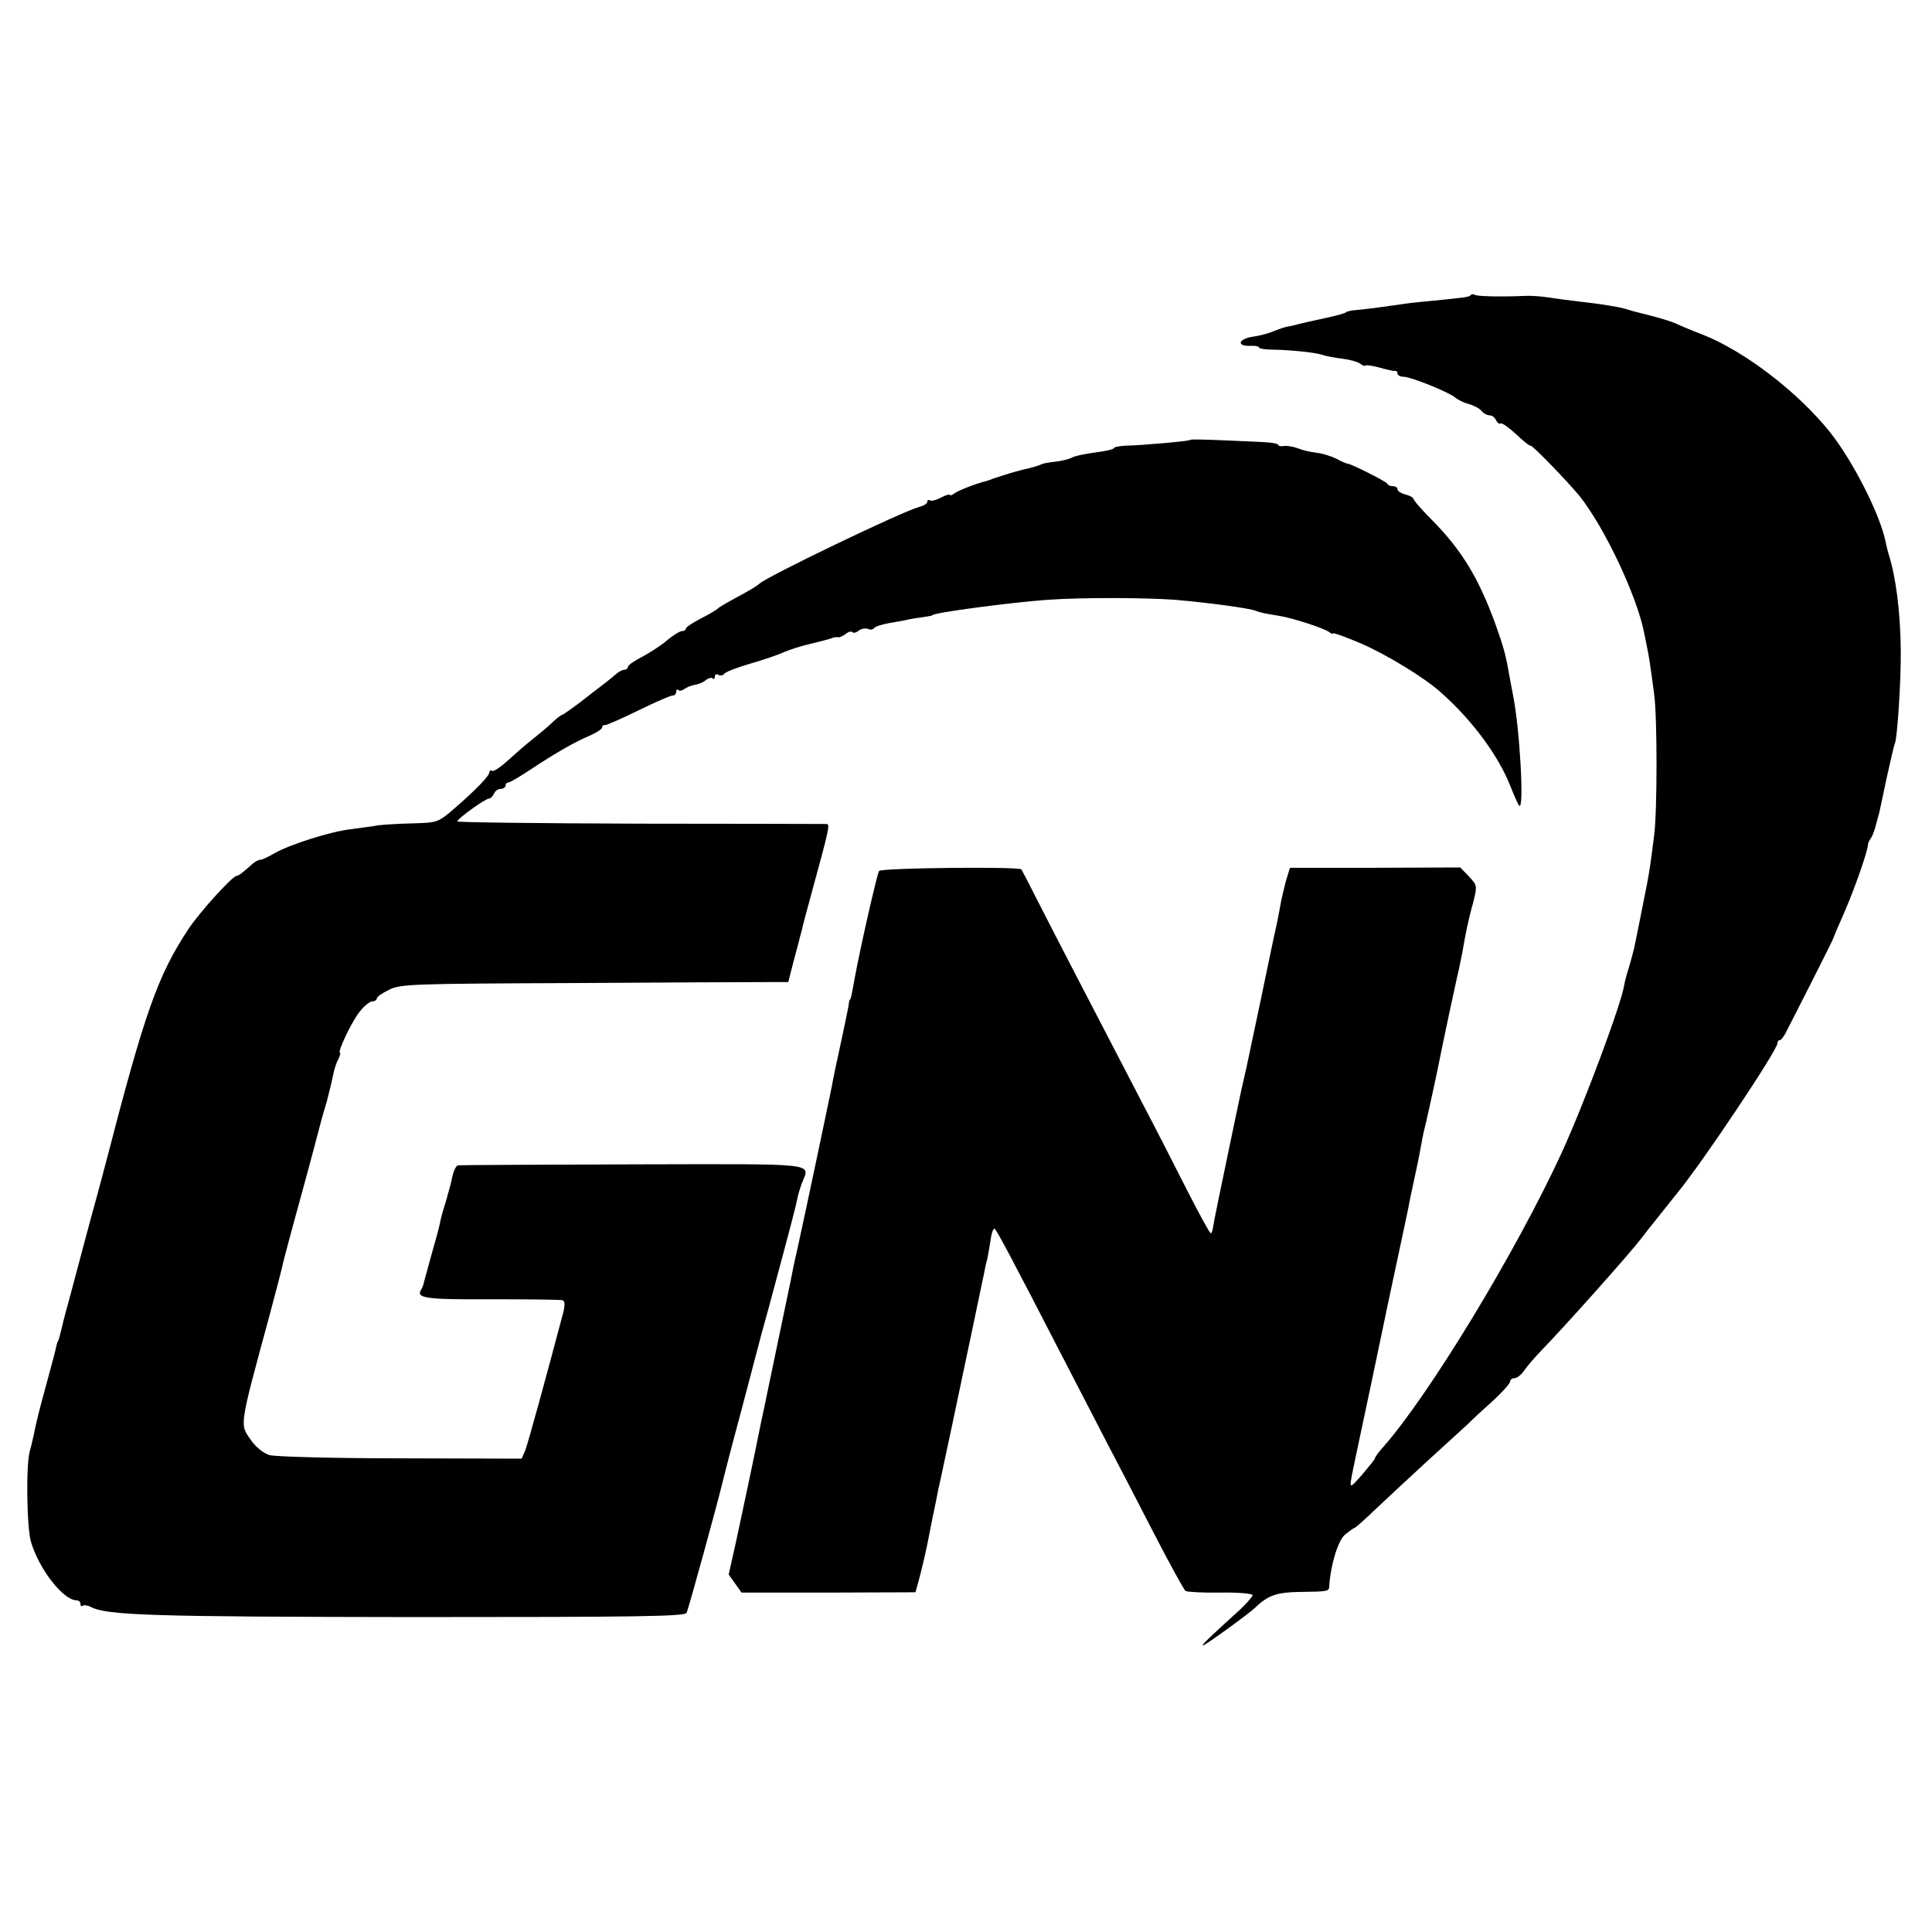
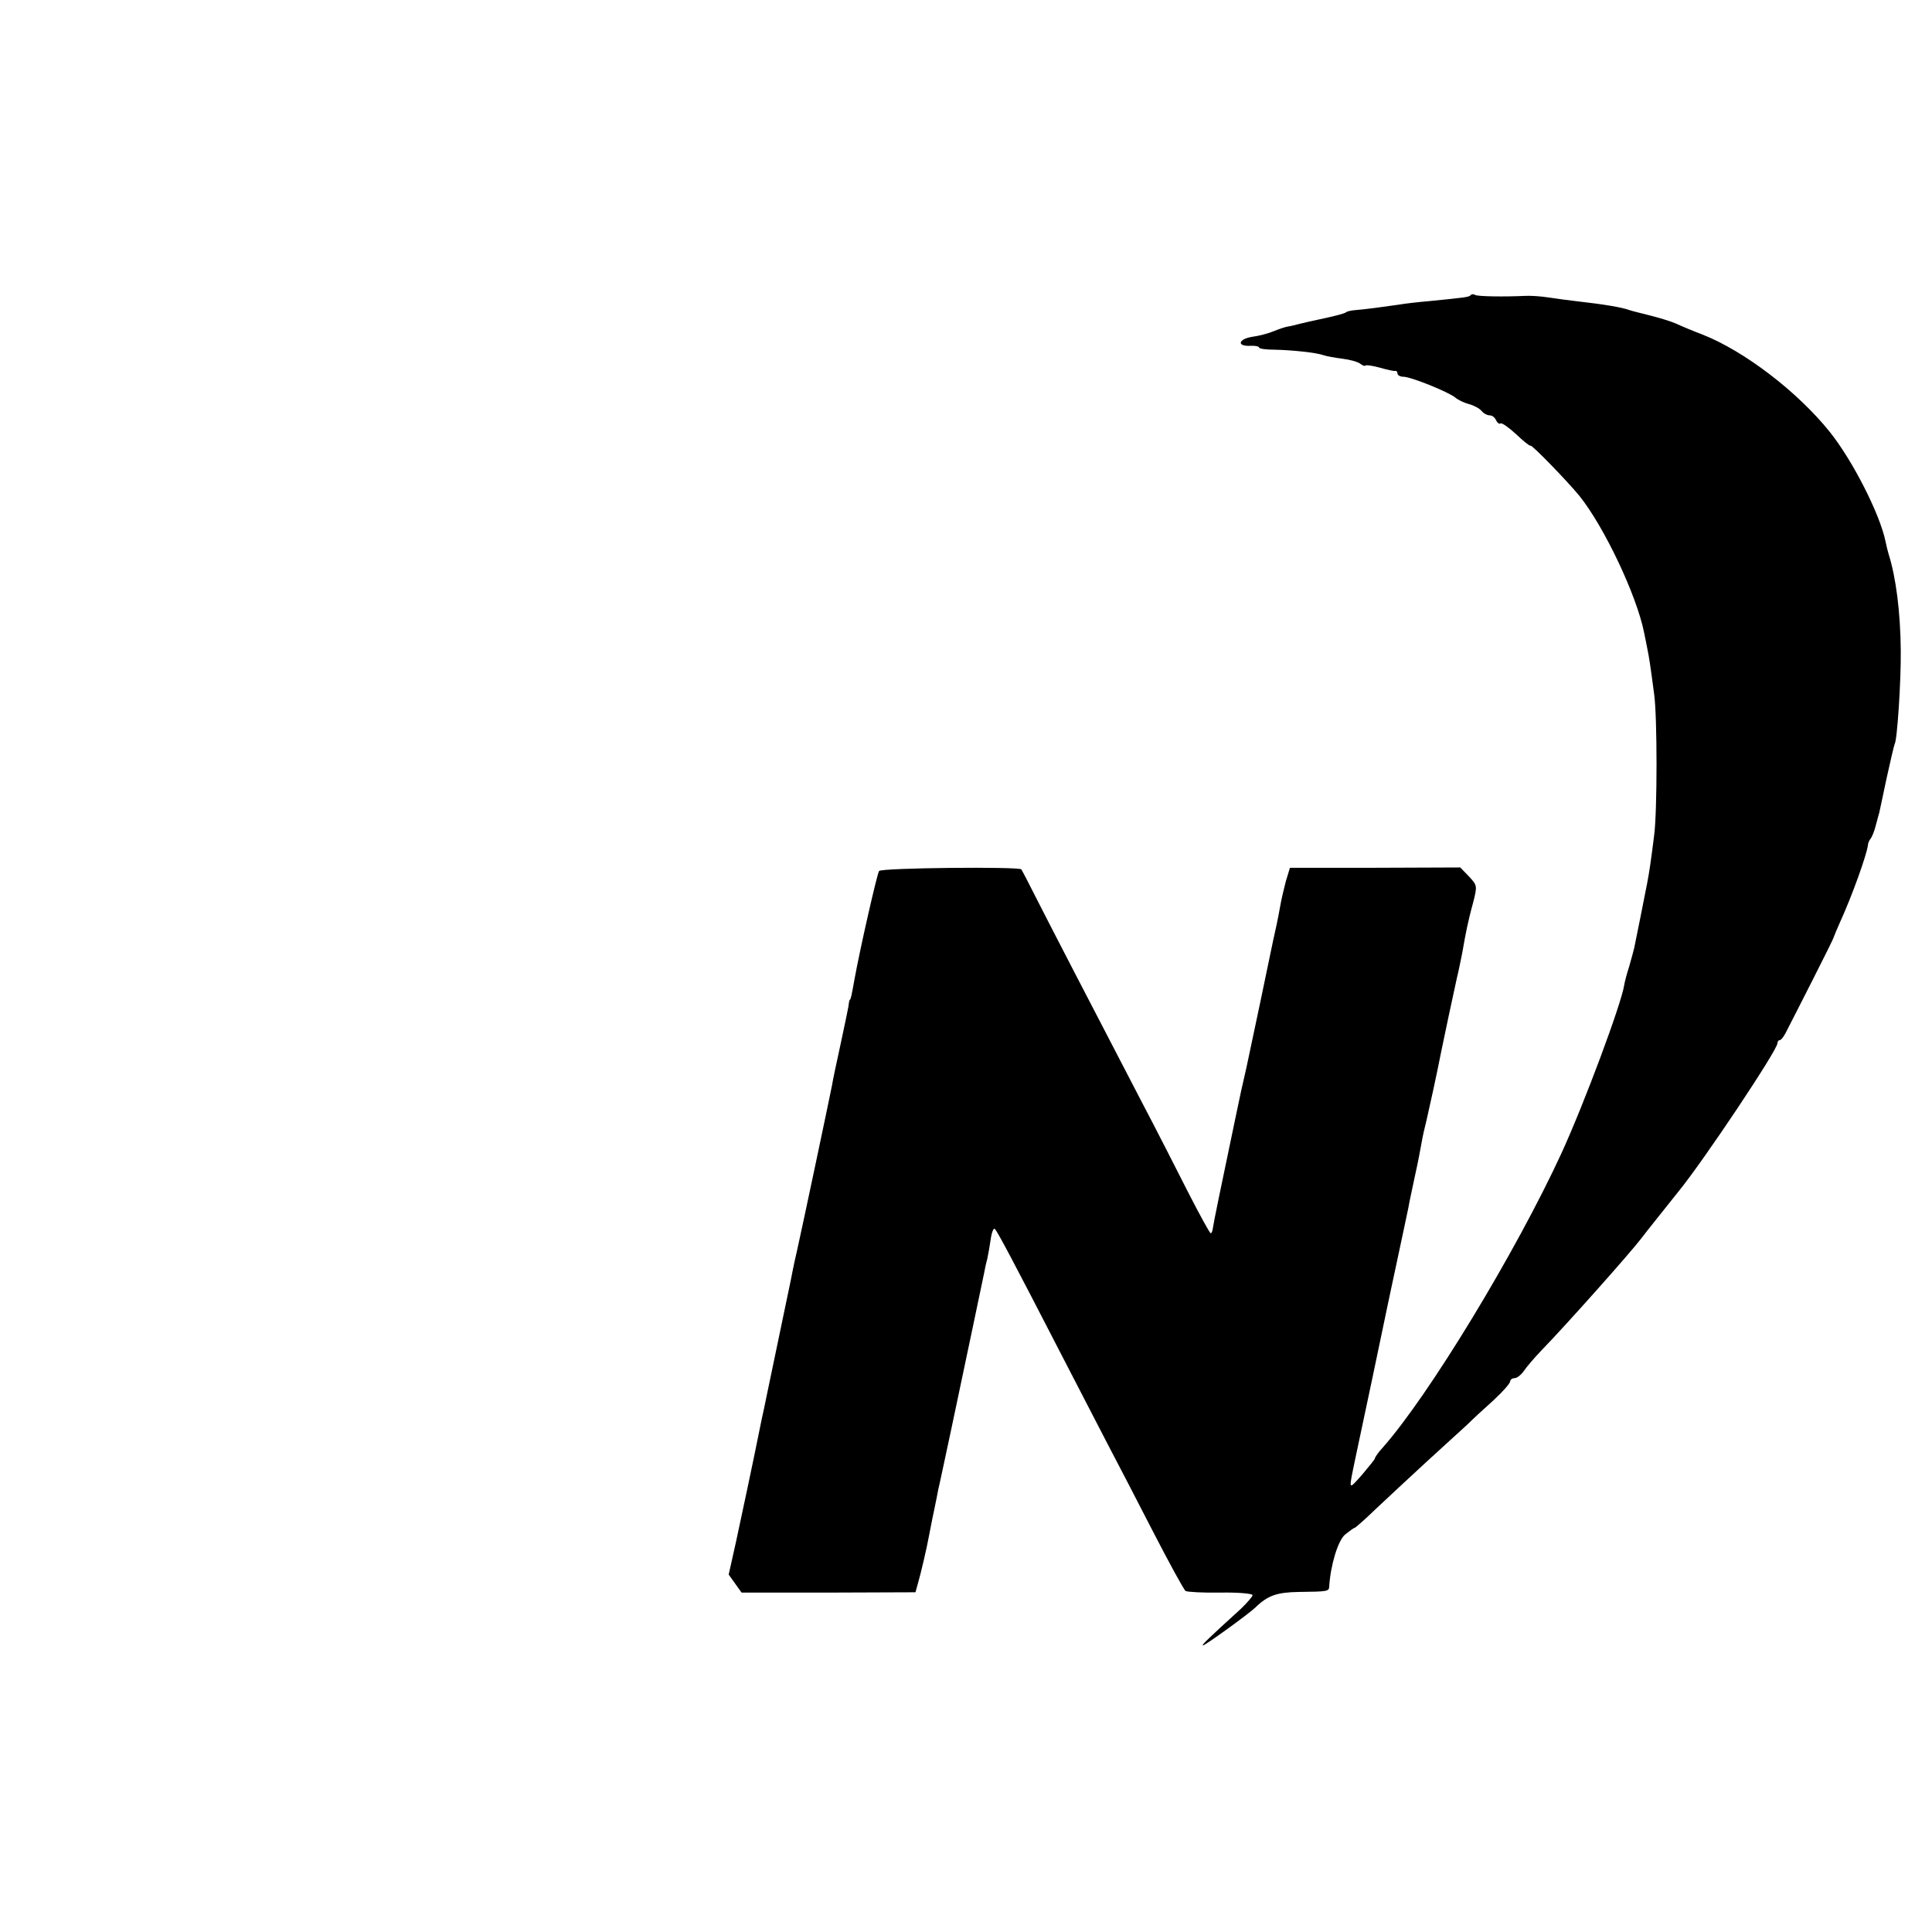
<svg xmlns="http://www.w3.org/2000/svg" version="1.0" width="600pt" height="600pt" viewBox="0 0 600 600" preserveAspectRatio="xMidYMid meet">
  <g transform="translate(0,600) scale(0.1,-0.1)" fill="#000000" stroke="none">
    <path d="M4567 5083 c-6 -6 -18 -7 -127 -18 -36 -3 -78 -8 -95 -11 -48 -7 -108 -15 -135 -17 -14 -1 -27 -4 -30 -7 -3 -3 -32 -11 -65 -18 -33 -7 -69 -15 -80 -18 -11 -3 -27 -7 -35 -8 -8 -1 -28 -8 -43 -14 -16 -7 -46 -15 -68 -18 -44 -7 -49 -30 -6 -28 15 1 27 -2 27 -5 0 -4 21 -7 48 -7 53 -1 130 -9 152 -17 8 -3 35 -8 59 -11 24 -3 49 -10 56 -16 6 -5 14 -8 16 -5 3 2 23 -1 45 -7 21 -6 42 -11 47 -10 4 1 7 -3 7 -8 0 -5 8 -10 18 -10 24 0 142 -48 162 -65 8 -7 27 -16 42 -20 15 -4 32 -13 39 -21 6 -8 18 -14 26 -14 7 0 16 -7 19 -15 4 -8 10 -13 14 -10 4 3 26 -13 49 -34 22 -21 42 -37 44 -35 4 4 116 -112 152 -156 77 -96 178 -309 201 -425 2 -11 7 -33 10 -50 6 -30 8 -42 21 -140 10 -69 10 -367 0 -440 -10 -80 -15 -114 -22 -150 -6 -31 -36 -182 -40 -200 -1 -5 -8 -30 -15 -55 -8 -25 -15 -52 -16 -60 -9 -58 -123 -365 -195 -522 -141 -306 -412 -753 -556 -915 -13 -14 -23 -29 -23 -32 0 -3 -19 -26 -40 -51 -44 -49 -42 -52 -21 50 17 79 92 434 97 460 3 14 18 86 34 160 16 74 31 146 34 160 2 14 12 58 20 97 9 40 18 87 21 105 3 18 10 49 15 68 7 30 32 143 46 215 4 21 41 195 49 230 3 11 10 45 16 75 5 30 12 66 15 80 3 14 11 49 19 77 13 52 13 53 -13 81 l-27 28 -265 -1 -264 0 -13 -43 c-6 -23 -14 -57 -17 -75 -3 -17 -8 -43 -11 -57 -3 -14 -8 -36 -11 -50 -8 -40 -71 -340 -83 -395 -6 -27 -14 -61 -17 -75 -3 -14 -12 -56 -20 -95 -43 -205 -65 -312 -67 -327 -1 -10 -4 -18 -7 -18 -3 0 -33 55 -68 123 -34 67 -101 199 -150 292 -154 296 -284 547 -326 630 -22 44 -42 82 -44 85 -6 9 -434 5 -442 -5 -6 -8 -60 -245 -77 -340 -8 -45 -11 -60 -14 -60 -1 0 -3 -9 -4 -20 -2 -11 -13 -65 -25 -120 -12 -55 -24 -111 -26 -125 -9 -46 -93 -444 -109 -515 -9 -38 -17 -79 -19 -90 -4 -20 -45 -215 -72 -345 -7 -36 -16 -76 -19 -90 -28 -140 -61 -293 -79 -377 l-23 -103 20 -28 20 -28 270 0 270 1 7 25 c9 30 29 116 35 150 3 14 9 48 15 75 6 28 12 59 14 70 3 11 21 97 41 190 47 223 96 455 101 480 2 11 6 31 10 45 3 14 8 42 11 63 3 21 9 35 13 30 9 -10 61 -108 200 -378 57 -110 124 -240 150 -290 26 -49 89 -171 140 -270 51 -99 97 -183 102 -186 5 -3 54 -6 109 -5 54 1 99 -3 99 -8 0 -4 -17 -24 -37 -43 -101 -92 -123 -113 -117 -113 7 0 141 97 163 118 38 37 67 47 135 48 91 1 93 2 94 17 4 66 27 142 49 161 14 11 27 21 30 21 2 0 33 27 67 60 35 33 105 98 156 145 52 47 108 99 126 115 17 17 54 51 83 77 28 26 51 52 51 58 0 5 6 10 14 10 7 0 20 10 29 23 8 12 32 40 53 62 76 78 278 305 312 350 7 10 92 116 115 145 79 97 307 439 307 460 0 6 4 10 8 10 4 0 15 15 23 33 9 17 45 88 80 157 35 69 64 127 64 130 1 3 9 23 19 45 40 88 83 210 87 240 0 6 4 15 8 20 5 6 12 24 16 40 5 17 9 35 11 40 1 6 12 54 23 108 12 54 23 102 25 106 8 12 20 195 19 291 -1 119 -15 228 -38 300 -3 10 -7 27 -9 37 -17 85 -102 252 -173 341 -100 125 -266 252 -396 303 -29 11 -65 26 -82 34 -16 7 -52 18 -80 25 -27 7 -57 14 -65 17 -21 8 -79 18 -160 27 -25 3 -65 8 -90 12 -25 4 -58 6 -75 5 -62 -3 -146 -2 -154 3 -4 3 -11 3 -14 -1z" />
-     <path d="M3697 4634 c-3 -4 -149 -17 -199 -18 -21 -1 -38 -4 -38 -7 0 -4 -26 -10 -57 -14 -32 -4 -66 -11 -76 -17 -10 -5 -33 -10 -51 -12 -18 -2 -37 -5 -42 -8 -5 -3 -31 -11 -59 -17 -27 -7 -57 -16 -65 -19 -8 -3 -18 -6 -22 -7 -5 -2 -10 -4 -13 -5 -3 -1 -8 -3 -12 -4 -27 -6 -90 -30 -100 -39 -7 -5 -13 -7 -13 -4 0 3 -12 0 -27 -8 -15 -8 -30 -12 -35 -9 -4 3 -8 1 -8 -4 0 -6 -12 -13 -27 -17 -48 -12 -471 -215 -495 -238 -7 -7 -38 -25 -68 -41 -30 -16 -57 -32 -60 -35 -3 -4 -26 -18 -52 -31 -27 -14 -48 -28 -48 -32 0 -5 -6 -8 -12 -8 -7 0 -28 -13 -47 -29 -18 -16 -53 -38 -77 -51 -24 -12 -44 -26 -44 -31 0 -5 -5 -9 -11 -9 -6 0 -17 -6 -24 -12 -8 -7 -25 -21 -37 -30 -13 -10 -46 -35 -75 -58 -29 -22 -55 -40 -57 -40 -3 0 -16 -10 -29 -22 -13 -13 -41 -36 -62 -53 -21 -16 -56 -47 -78 -67 -22 -20 -44 -35 -49 -32 -4 3 -8 1 -8 -4 0 -11 -40 -53 -108 -112 -51 -44 -53 -45 -130 -47 -42 -1 -90 -4 -107 -6 -16 -3 -54 -8 -84 -12 -64 -7 -192 -48 -239 -75 -18 -11 -38 -20 -43 -20 -6 0 -17 -6 -24 -12 -31 -28 -44 -38 -50 -38 -13 0 -115 -113 -149 -164 -96 -145 -136 -258 -257 -726 -11 -41 -22 -82 -24 -90 -16 -57 -67 -248 -70 -260 -2 -8 -11 -42 -20 -75 -9 -33 -19 -69 -21 -80 -11 -45 -13 -50 -14 -50 -1 0 -3 -7 -5 -15 -1 -8 -15 -60 -30 -115 -28 -102 -32 -121 -41 -165 -3 -14 -8 -34 -11 -45 -13 -41 -10 -237 3 -283 26 -87 101 -182 142 -182 7 0 12 -5 12 -12 0 -6 3 -8 6 -5 4 3 15 2 25 -3 49 -27 193 -31 1004 -32 696 0 841 2 847 13 6 11 97 343 113 410 2 9 26 103 55 210 28 107 53 201 55 209 2 8 17 65 34 125 73 271 83 311 87 332 2 12 9 34 14 48 25 65 65 60 -522 59 -293 -1 -538 -2 -545 -3 -6 0 -14 -16 -18 -34 -3 -17 -13 -52 -20 -77 -8 -25 -17 -56 -19 -70 -3 -14 -15 -59 -27 -100 -11 -41 -22 -79 -23 -85 -1 -5 -5 -15 -8 -20 -17 -27 14 -31 217 -30 116 0 215 -1 222 -3 7 -2 8 -13 3 -35 -50 -189 -112 -417 -120 -434 l-10 -23 -375 1 c-206 0 -390 5 -408 10 -19 6 -42 24 -58 47 -35 50 -37 37 58 387 19 72 37 139 39 150 2 11 18 70 34 130 25 90 63 230 85 315 2 8 11 40 20 70 8 30 17 68 20 84 3 16 10 37 16 47 5 11 7 19 5 19 -10 0 35 95 60 127 14 18 32 33 40 33 7 0 14 4 14 9 0 5 17 17 38 27 34 18 73 19 572 21 294 2 565 3 601 3 l67 0 16 63 c9 34 19 70 21 80 3 9 7 25 9 35 2 9 14 53 26 97 56 205 58 215 47 216 -7 0 -267 1 -579 1 -313 1 -568 4 -568 7 1 9 87 71 99 71 5 0 11 7 15 15 3 8 12 15 21 15 8 0 15 5 15 10 0 6 4 10 9 10 5 0 35 18 67 39 78 52 141 88 187 107 20 9 37 20 37 25 0 5 3 8 8 7 4 -1 50 19 103 45 53 26 101 47 108 47 6 0 11 5 11 12 0 6 3 8 7 5 3 -4 11 -2 18 3 6 5 21 11 32 13 12 2 28 8 35 15 8 6 18 9 21 5 4 -3 7 -1 7 6 0 7 5 9 11 5 6 -3 14 -2 18 3 3 6 40 20 81 32 41 12 89 28 105 36 17 7 53 19 80 25 28 7 57 14 65 17 8 4 19 5 24 4 4 -1 14 4 22 10 8 7 17 9 21 6 3 -4 12 -2 19 4 8 6 20 9 29 6 8 -4 17 -2 19 2 3 5 25 12 48 16 24 4 52 9 63 12 11 2 31 5 45 7 14 2 25 4 25 5 0 8 245 40 355 48 109 8 313 7 402 0 103 -9 229 -26 248 -34 16 -6 25 -8 75 -16 41 -7 137 -38 153 -50 6 -5 12 -7 12 -4 0 3 39 -11 88 -32 78 -34 195 -105 245 -150 97 -85 180 -197 217 -291 12 -30 24 -58 28 -62 16 -16 2 237 -19 342 -6 30 -12 64 -14 75 -9 52 -17 80 -41 147 -52 143 -105 230 -196 322 -32 32 -58 62 -58 66 0 4 -11 11 -25 14 -14 4 -25 11 -25 16 0 6 -6 10 -14 10 -8 0 -16 3 -18 8 -3 7 -113 62 -123 62 -3 0 -18 6 -34 15 -16 8 -44 17 -63 19 -18 2 -44 8 -58 14 -14 5 -33 8 -42 7 -10 -2 -18 0 -18 3 0 4 -21 8 -47 9 -27 1 -87 4 -135 6 -48 2 -89 3 -91 1z" />
  </g>
</svg>